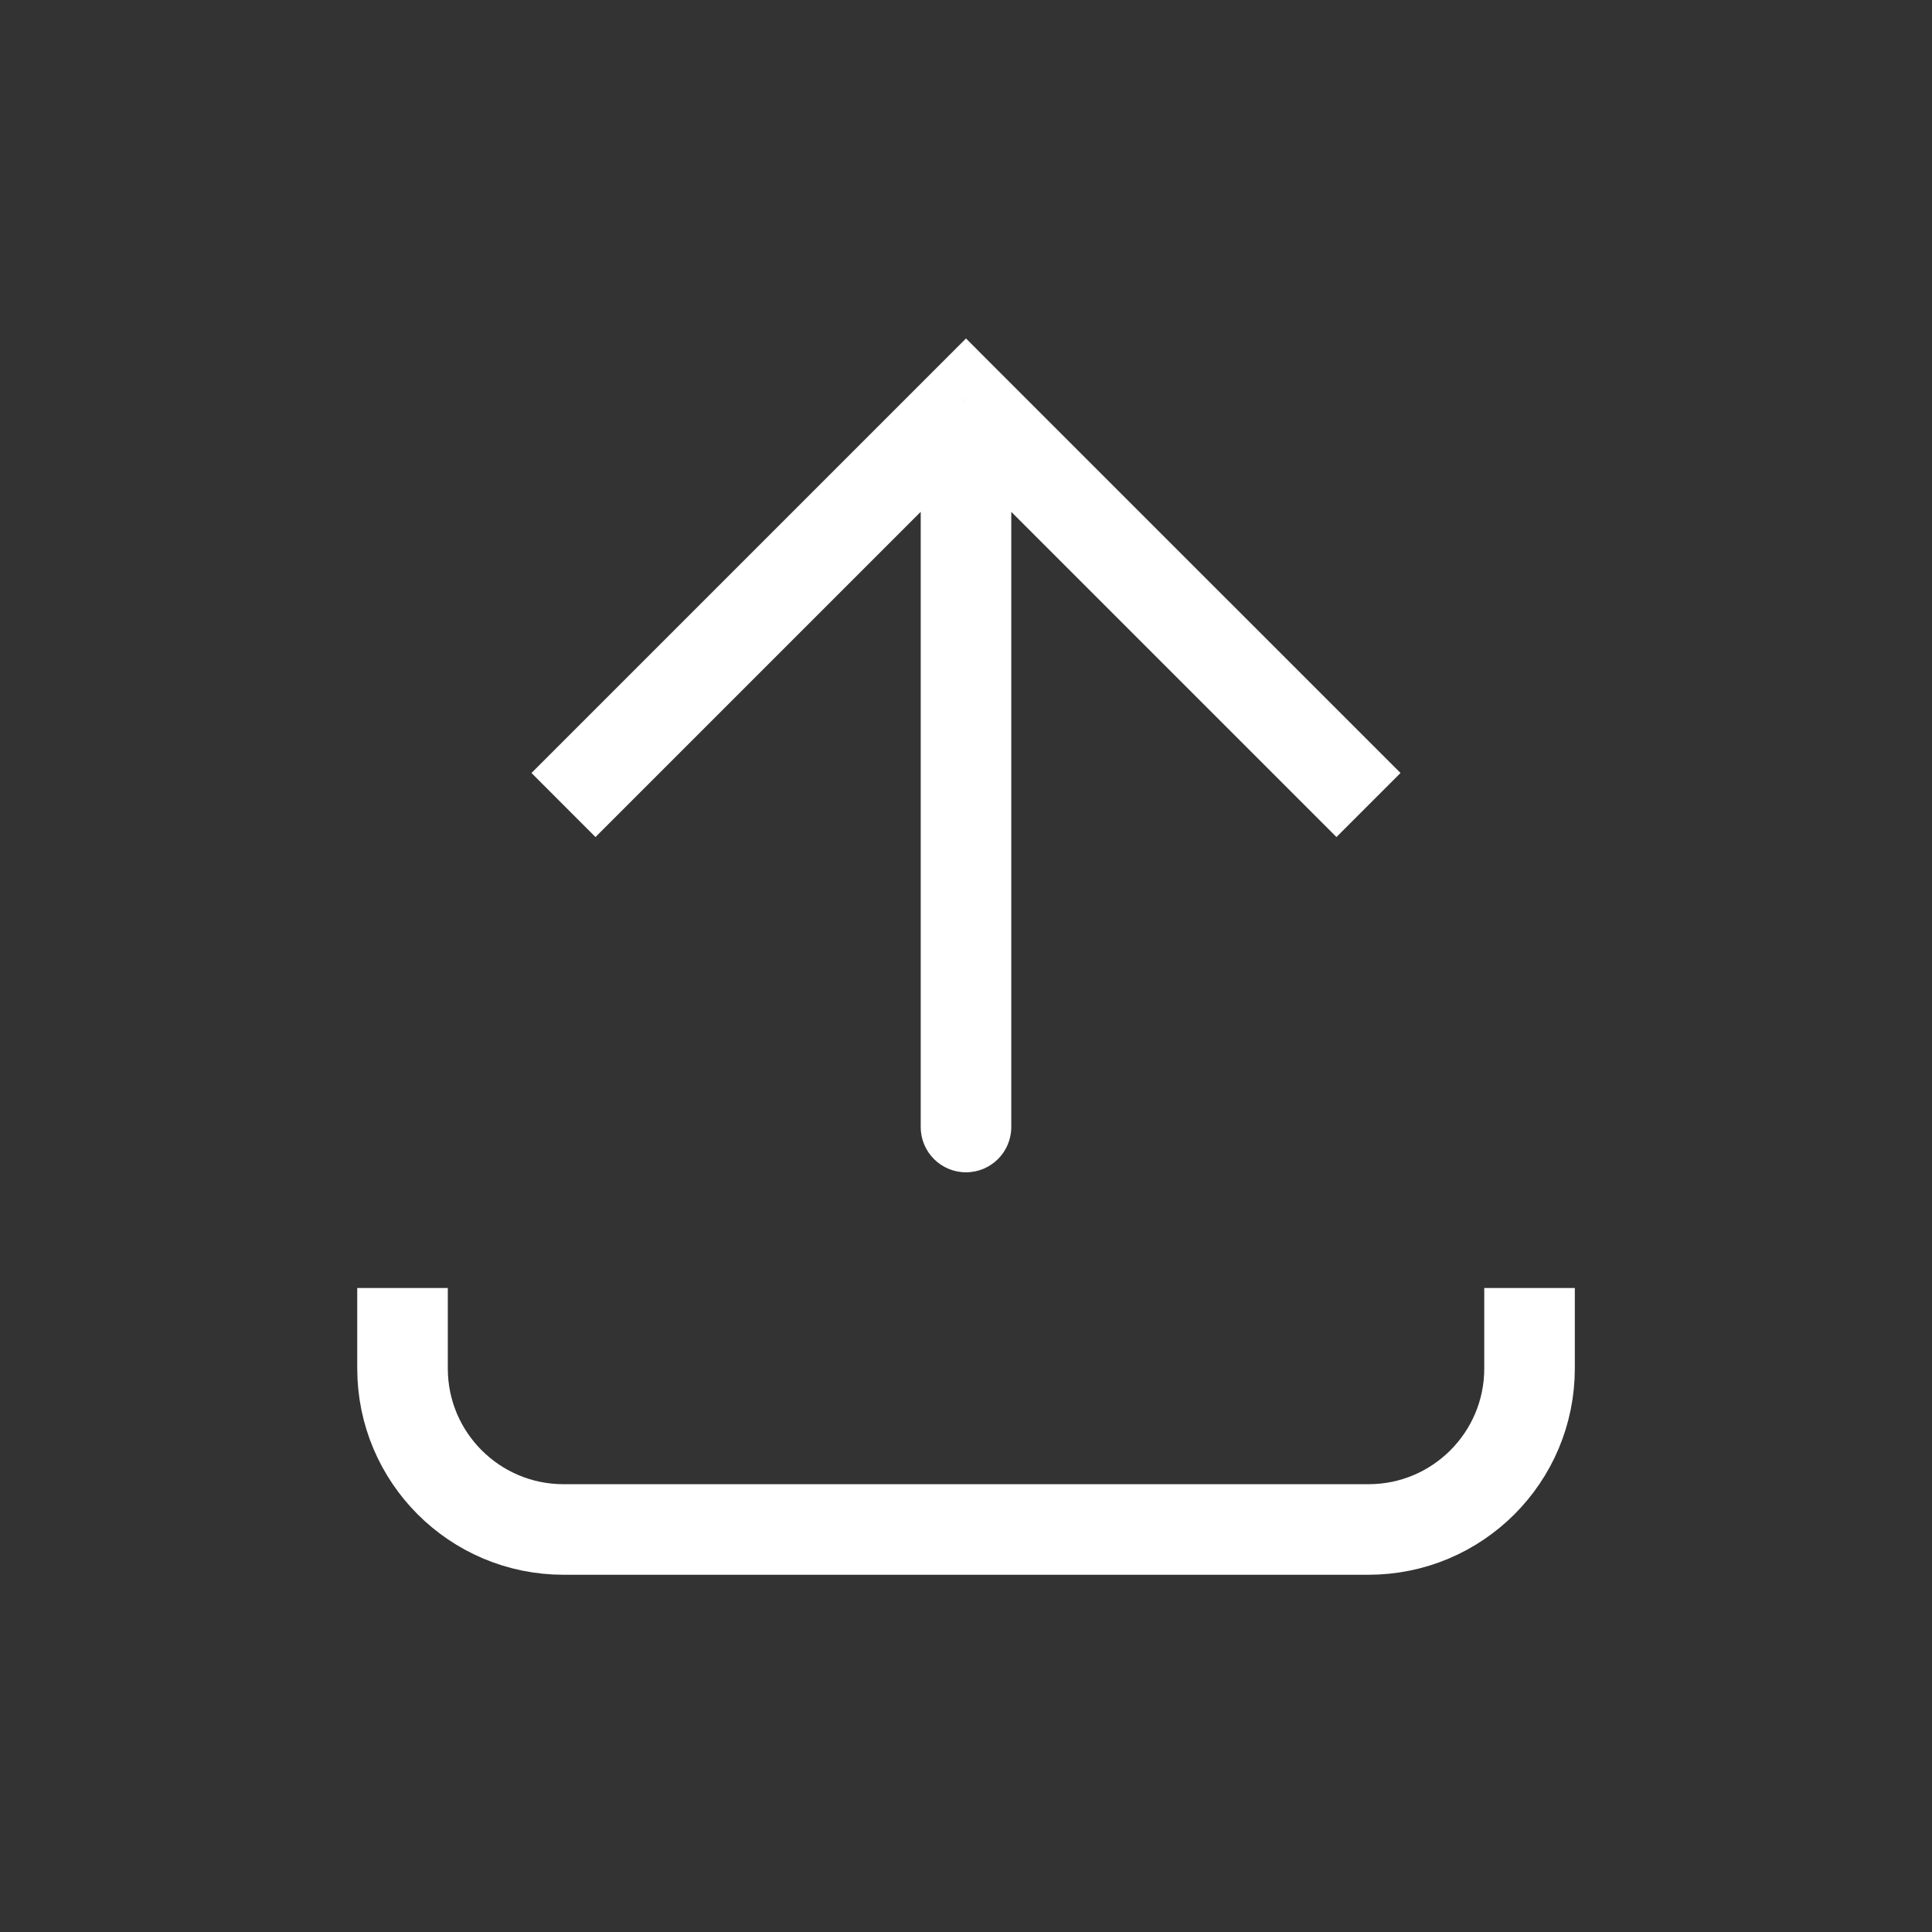
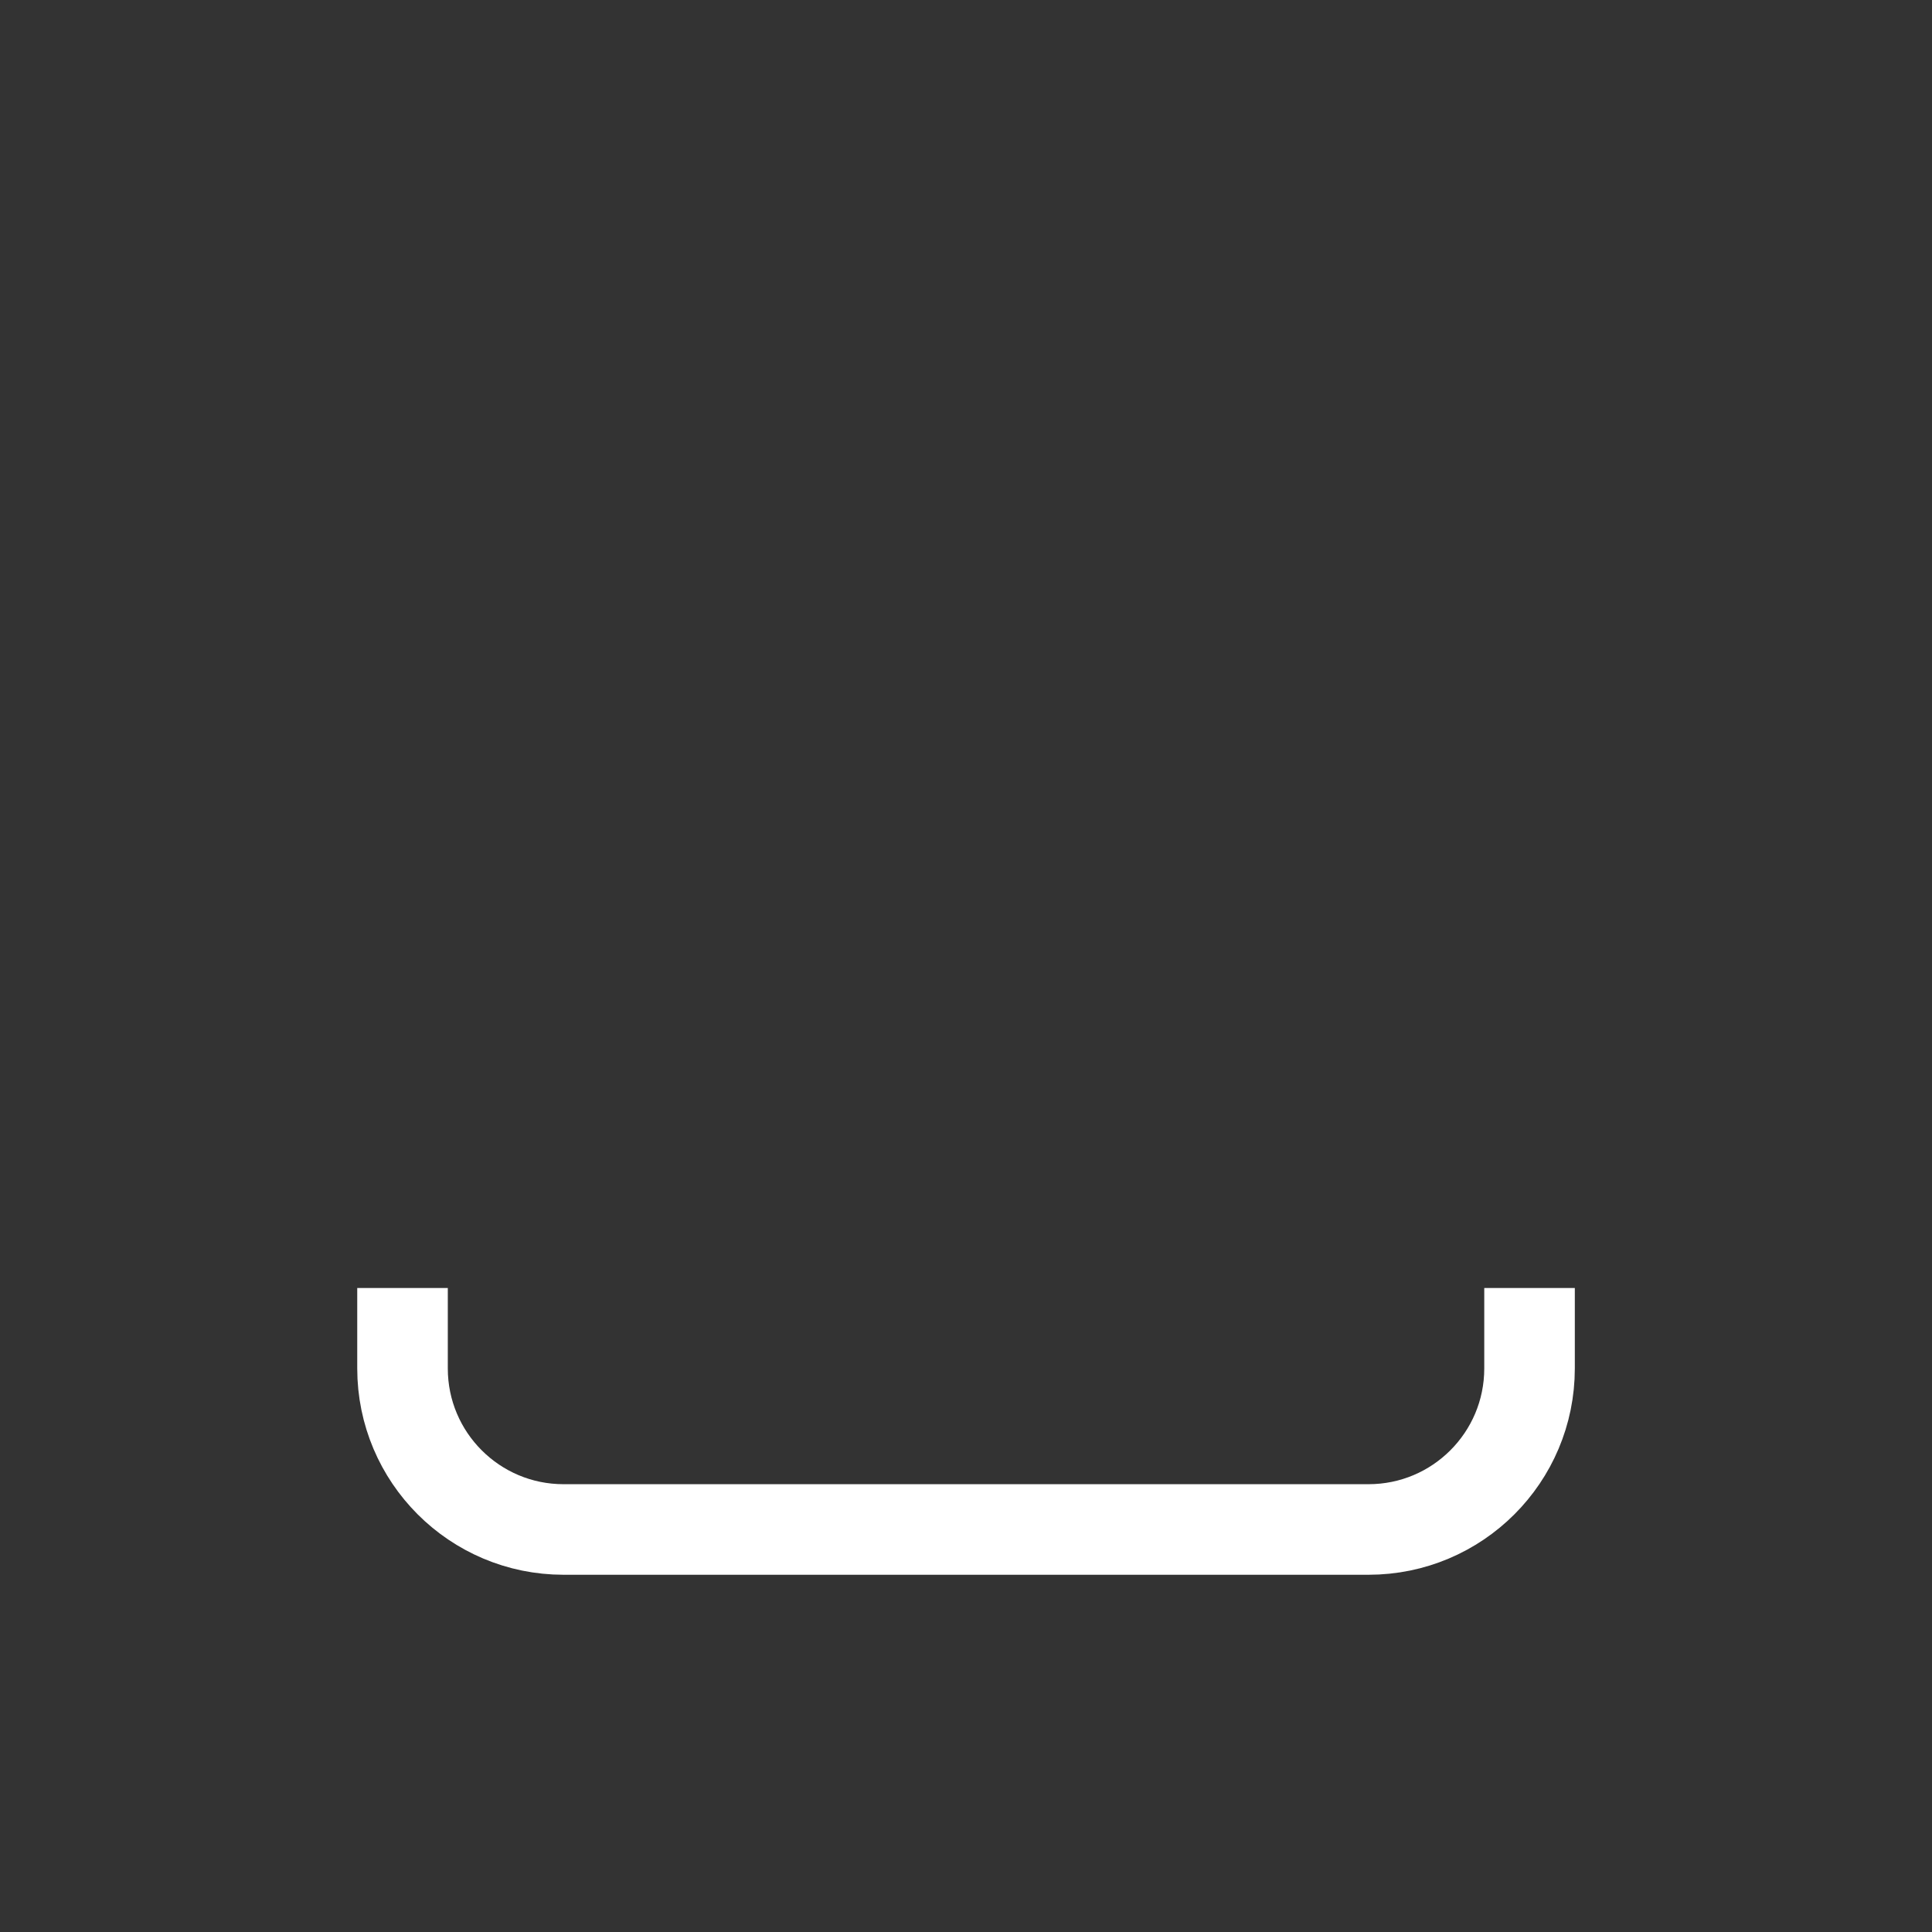
<svg xmlns="http://www.w3.org/2000/svg" width="32" height="32" viewBox="0 0 32 32" fill="none">
  <rect x="0" y="0" width="32" height="32" fill="#333333" stroke="none" />
-   <path d="M16 6.667L15.469 6.137L16 5.606L16.53 6.137L16 6.667ZM16.75 18.667C16.75 19.081 16.414 19.417 16 19.417C15.585 19.417 15.25 19.081 15.25 18.667L16.75 18.667ZM8.803 12.803L15.469 6.137L16.53 7.197L9.863 13.864L8.803 12.803ZM16.53 6.137L23.197 12.803L22.136 13.864L15.469 7.197L16.53 6.137ZM16.75 6.667L16.75 18.667L15.25 18.667L15.25 6.667L16.75 6.667Z" fill="#ffffff" />
  <path d="M6.667 21.333L6.667 22.666C6.667 24.139 7.861 25.333 9.334 25.333L22.667 25.333C24.14 25.333 25.334 24.139 25.334 22.666V21.333" stroke="#ffffff" stroke-width="1.5" />
</svg>